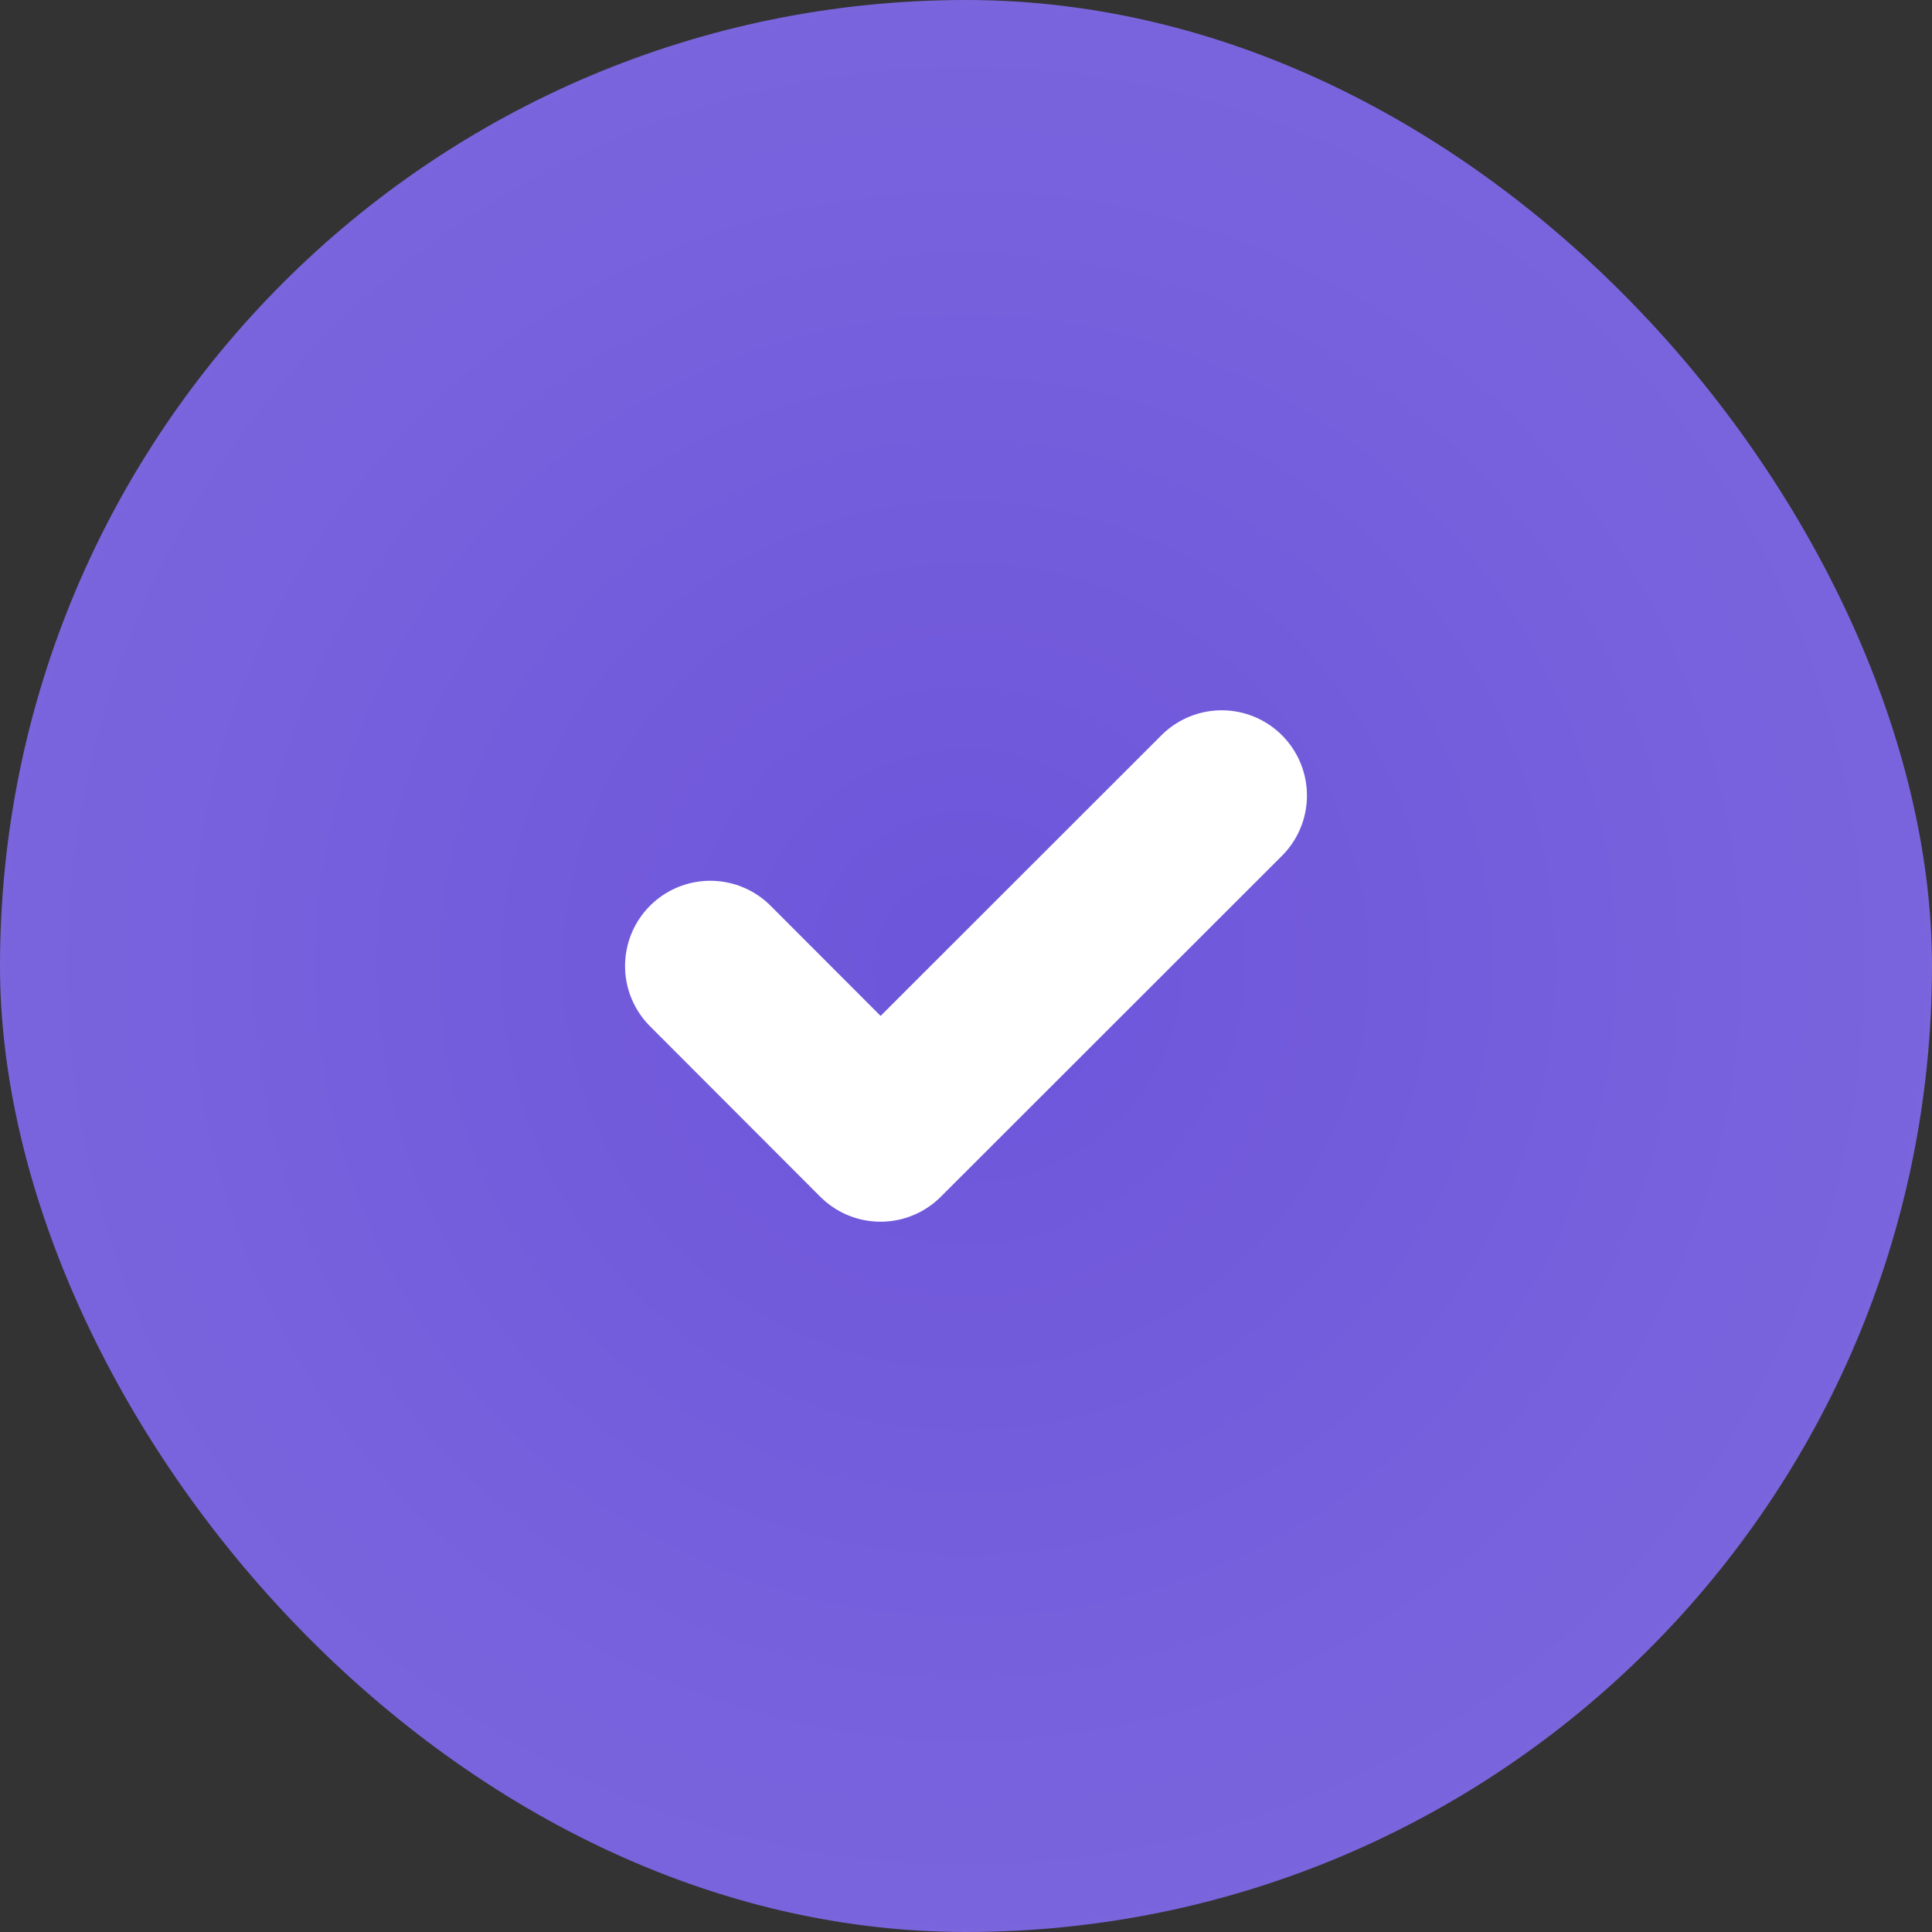
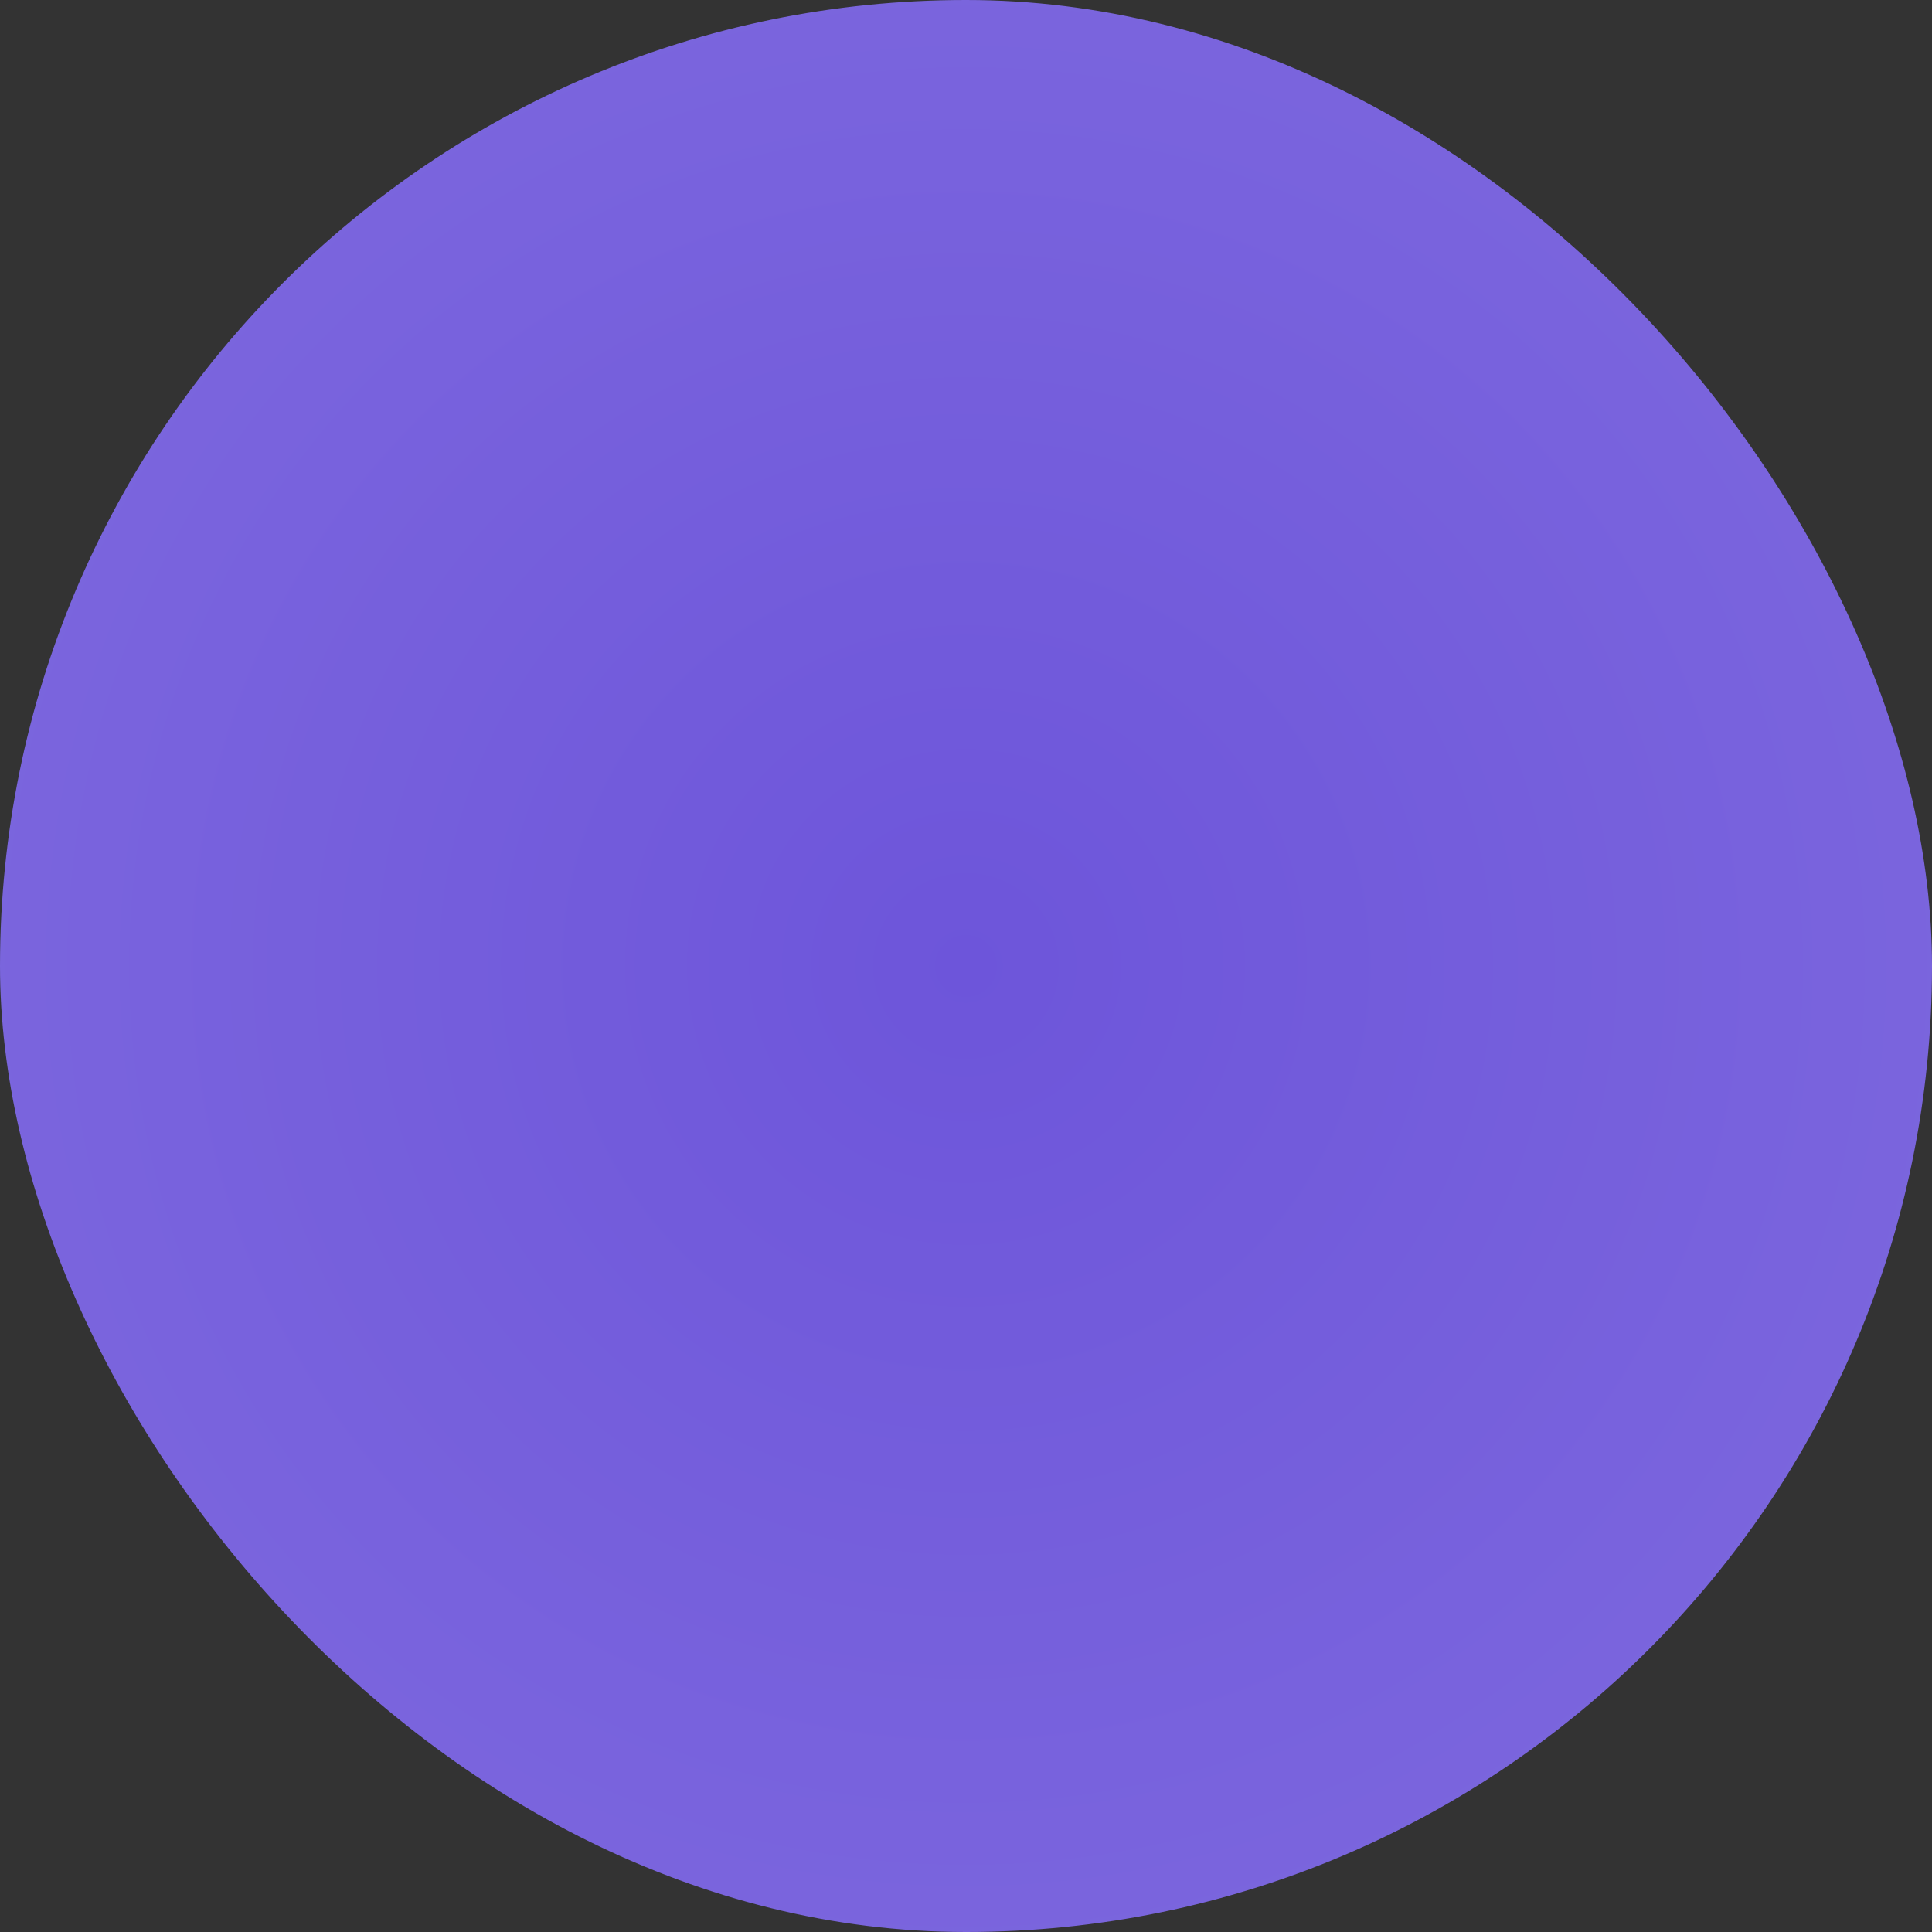
<svg xmlns="http://www.w3.org/2000/svg" width="34" height="34" viewBox="0 0 34 34" fill="none">
  <rect x="0" y="0" width="34" height="34" fill="#333333" stroke="none" />
  <rect width="34" height="34" rx="17" fill="url(#paint0_radial_51_606)" />
-   <path d="M12.5 17L15.496 20L21.5 14" stroke="white" stroke-width="3" stroke-linecap="round" stroke-linejoin="round" />
  <defs>
    <radialGradient id="paint0_radial_51_606" cx="0" cy="0" r="1" gradientUnits="userSpaceOnUse" gradientTransform="translate(17 17) rotate(89.723) scale(20.823)">
      <stop stop-color="#6D55DA" />
      <stop offset="1" stop-color="#7D68DE" />
    </radialGradient>
  </defs>
</svg>